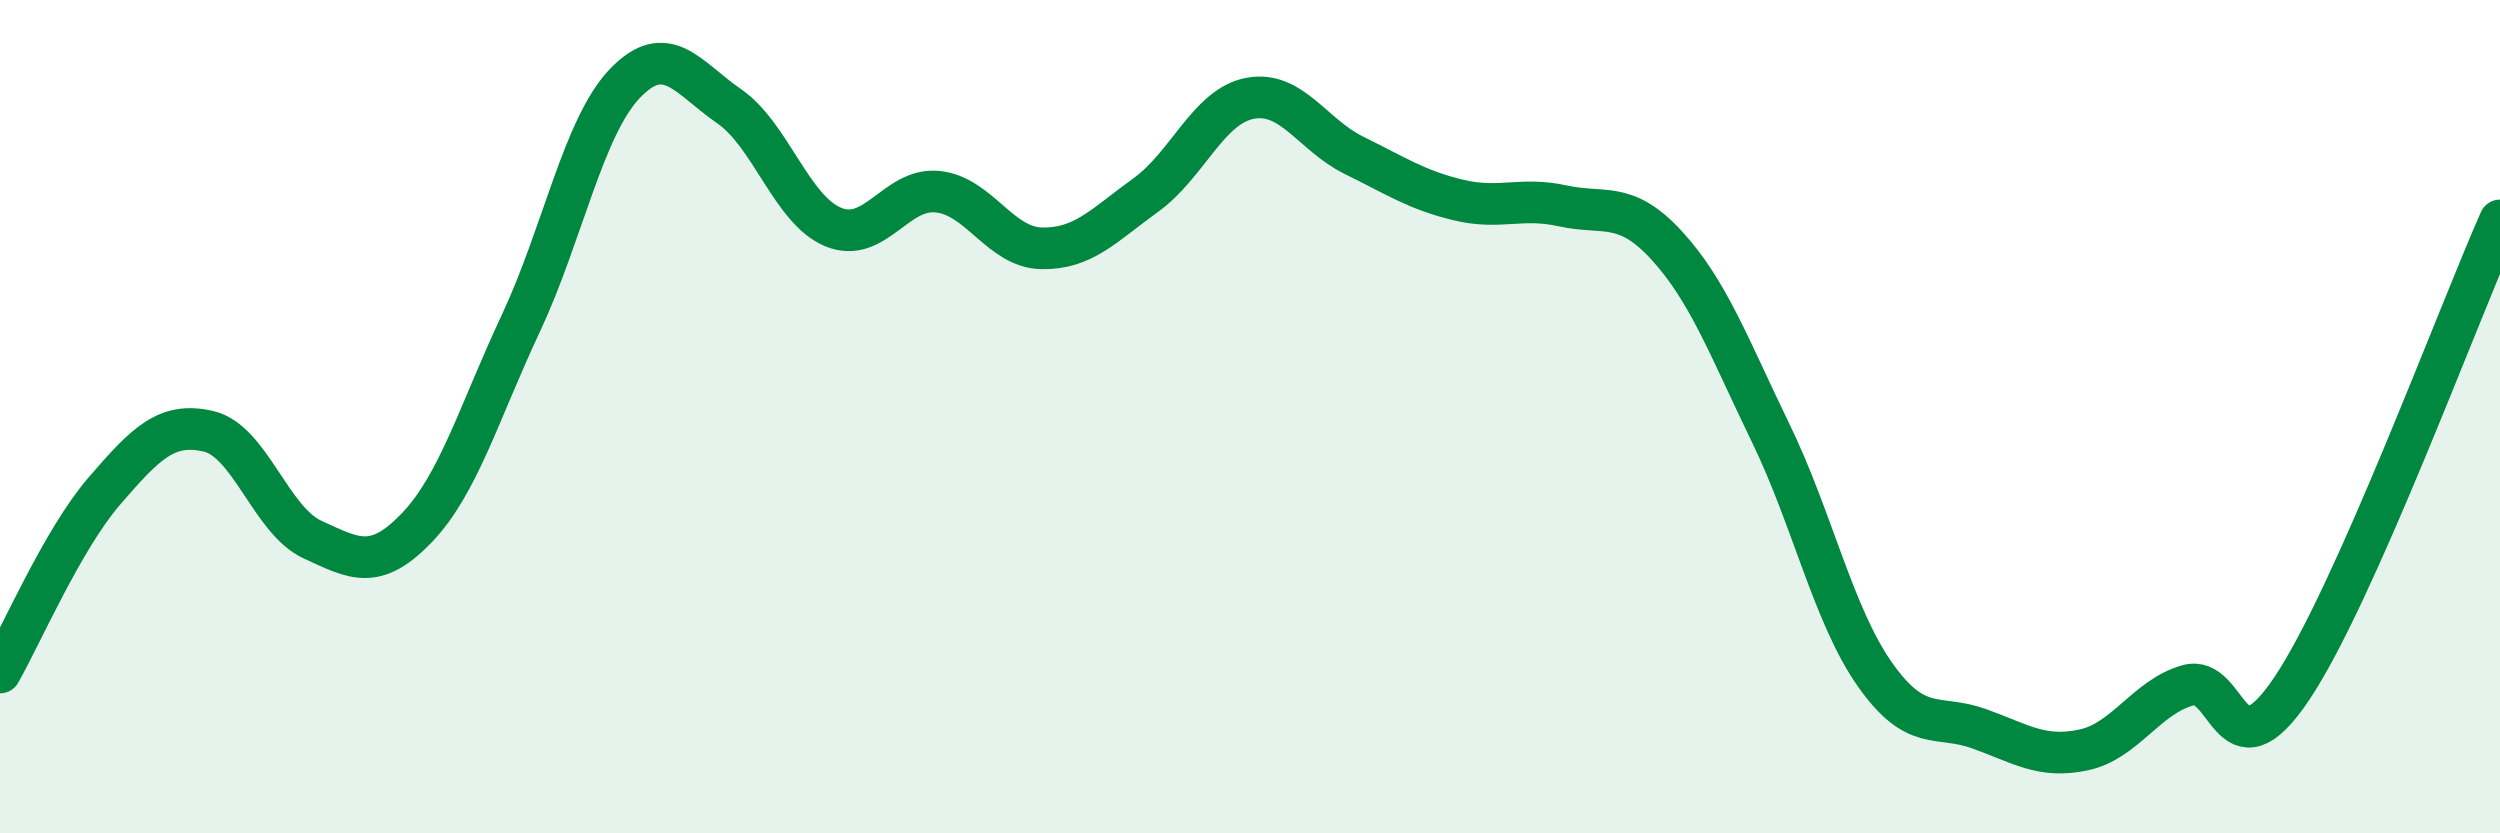
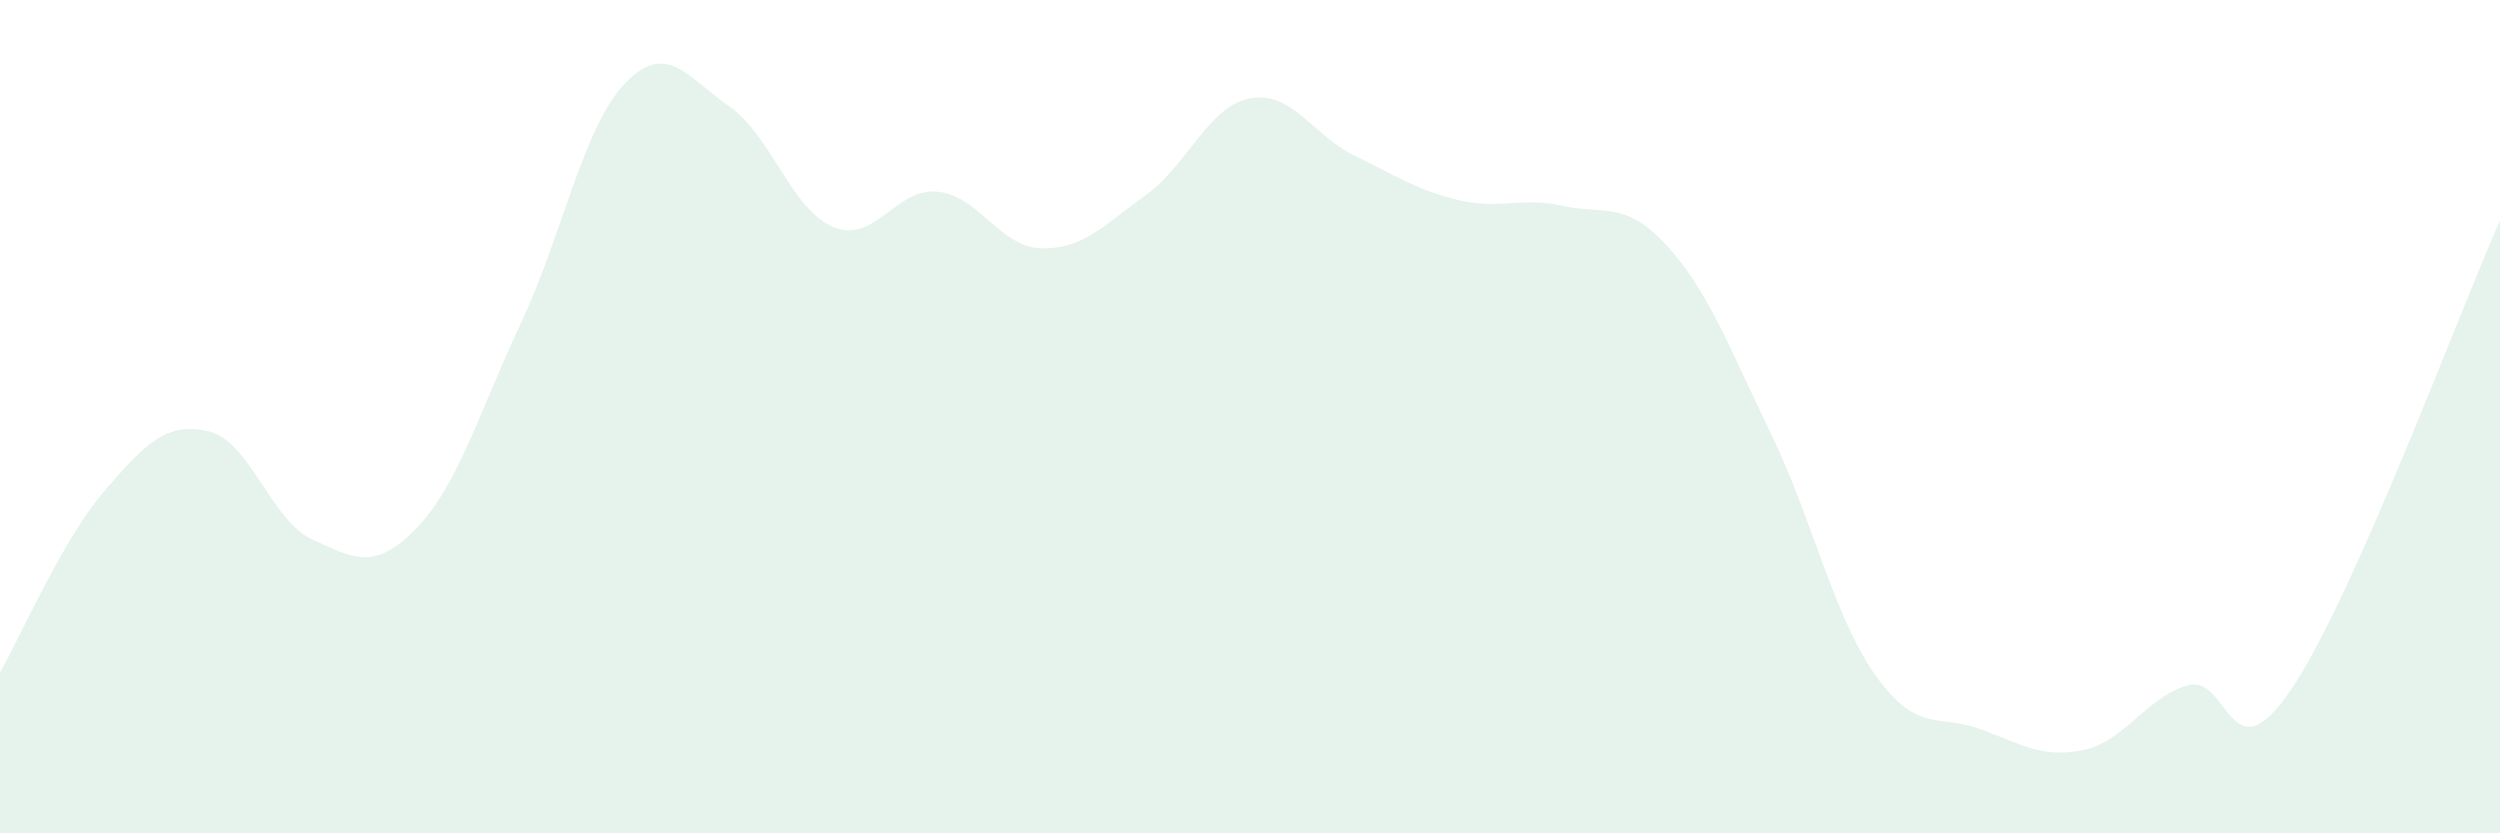
<svg xmlns="http://www.w3.org/2000/svg" width="60" height="20" viewBox="0 0 60 20">
  <path d="M 0,16.14 C 0.5,15.27 1.5,12.95 2.5,11.79 C 3.5,10.63 4,10.12 5,10.35 C 6,10.58 6.5,12.49 7.5,12.95 C 8.5,13.41 9,13.71 10,12.67 C 11,11.63 11.5,9.89 12.5,7.76 C 13.5,5.63 14,3.04 15,2 C 16,0.96 16.5,1.86 17.5,2.55 C 18.5,3.24 19,5.04 20,5.45 C 21,5.86 21.5,4.5 22.5,4.6 C 23.5,4.7 24,5.94 25,5.96 C 26,5.98 26.5,5.4 27.5,4.68 C 28.5,3.96 29,2.55 30,2.36 C 31,2.17 31.5,3.24 32.5,3.73 C 33.5,4.22 34,4.56 35,4.8 C 36,5.04 36.5,4.72 37.5,4.94 C 38.5,5.16 39,4.8 40,5.89 C 41,6.98 41.5,8.34 42.5,10.4 C 43.5,12.46 44,14.77 45,16.19 C 46,17.61 46.5,17.13 47.5,17.49 C 48.5,17.85 49,18.21 50,18 C 51,17.79 51.5,16.74 52.5,16.45 C 53.5,16.16 53.5,18.76 55,16.53 C 56.5,14.3 59,7.54 60,5.29L60 20L0 20Z" fill="#008740" opacity="0.1" stroke-linecap="round" stroke-linejoin="round" />
-   <path d="M 0,16.14 C 0.5,15.27 1.5,12.95 2.5,11.79 C 3.5,10.63 4,10.12 5,10.35 C 6,10.58 6.5,12.49 7.5,12.95 C 8.5,13.41 9,13.71 10,12.67 C 11,11.63 11.5,9.89 12.5,7.76 C 13.5,5.63 14,3.04 15,2 C 16,0.96 16.5,1.86 17.5,2.55 C 18.5,3.24 19,5.04 20,5.45 C 21,5.86 21.5,4.5 22.5,4.6 C 23.5,4.7 24,5.94 25,5.96 C 26,5.98 26.5,5.4 27.5,4.68 C 28.5,3.96 29,2.55 30,2.36 C 31,2.17 31.5,3.24 32.5,3.73 C 33.5,4.22 34,4.56 35,4.8 C 36,5.04 36.5,4.72 37.5,4.94 C 38.5,5.16 39,4.8 40,5.89 C 41,6.98 41.5,8.34 42.5,10.4 C 43.5,12.46 44,14.77 45,16.19 C 46,17.61 46.5,17.13 47.5,17.49 C 48.5,17.85 49,18.21 50,18 C 51,17.79 51.5,16.74 52.5,16.45 C 53.5,16.16 53.5,18.76 55,16.53 C 56.5,14.3 59,7.54 60,5.29" stroke="#008740" stroke-width="1" fill="none" stroke-linecap="round" stroke-linejoin="round" />
</svg>